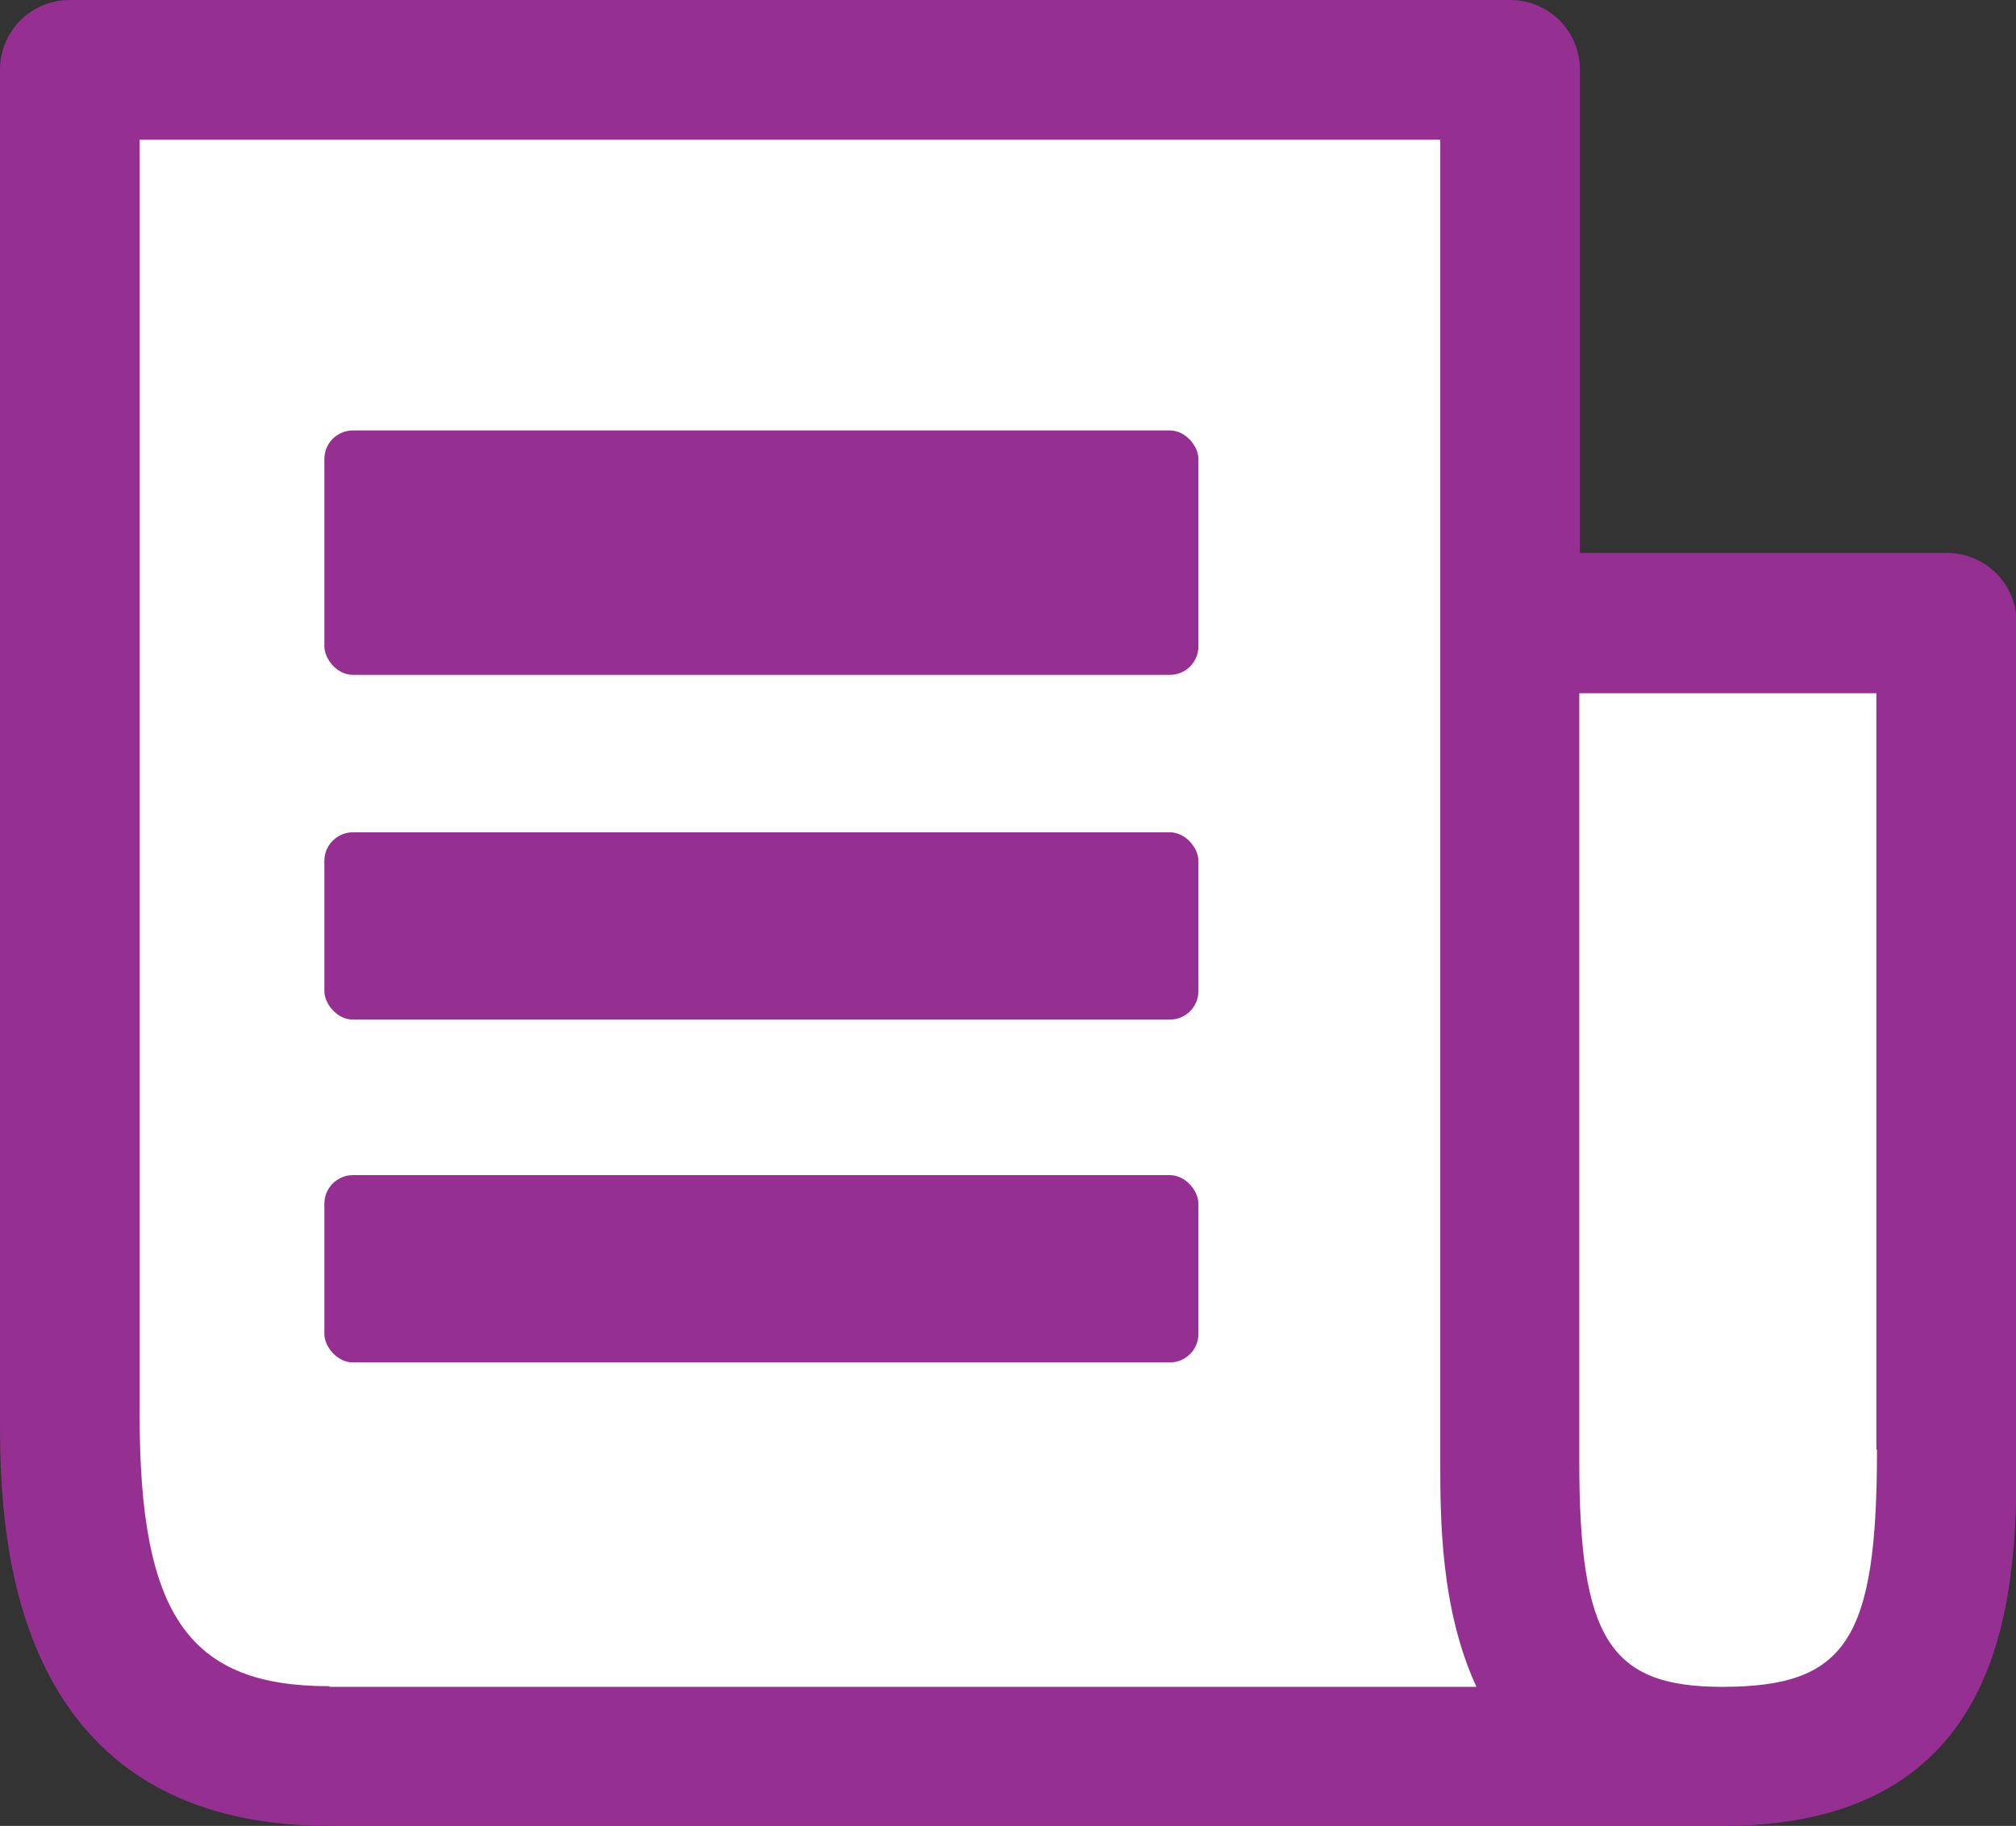
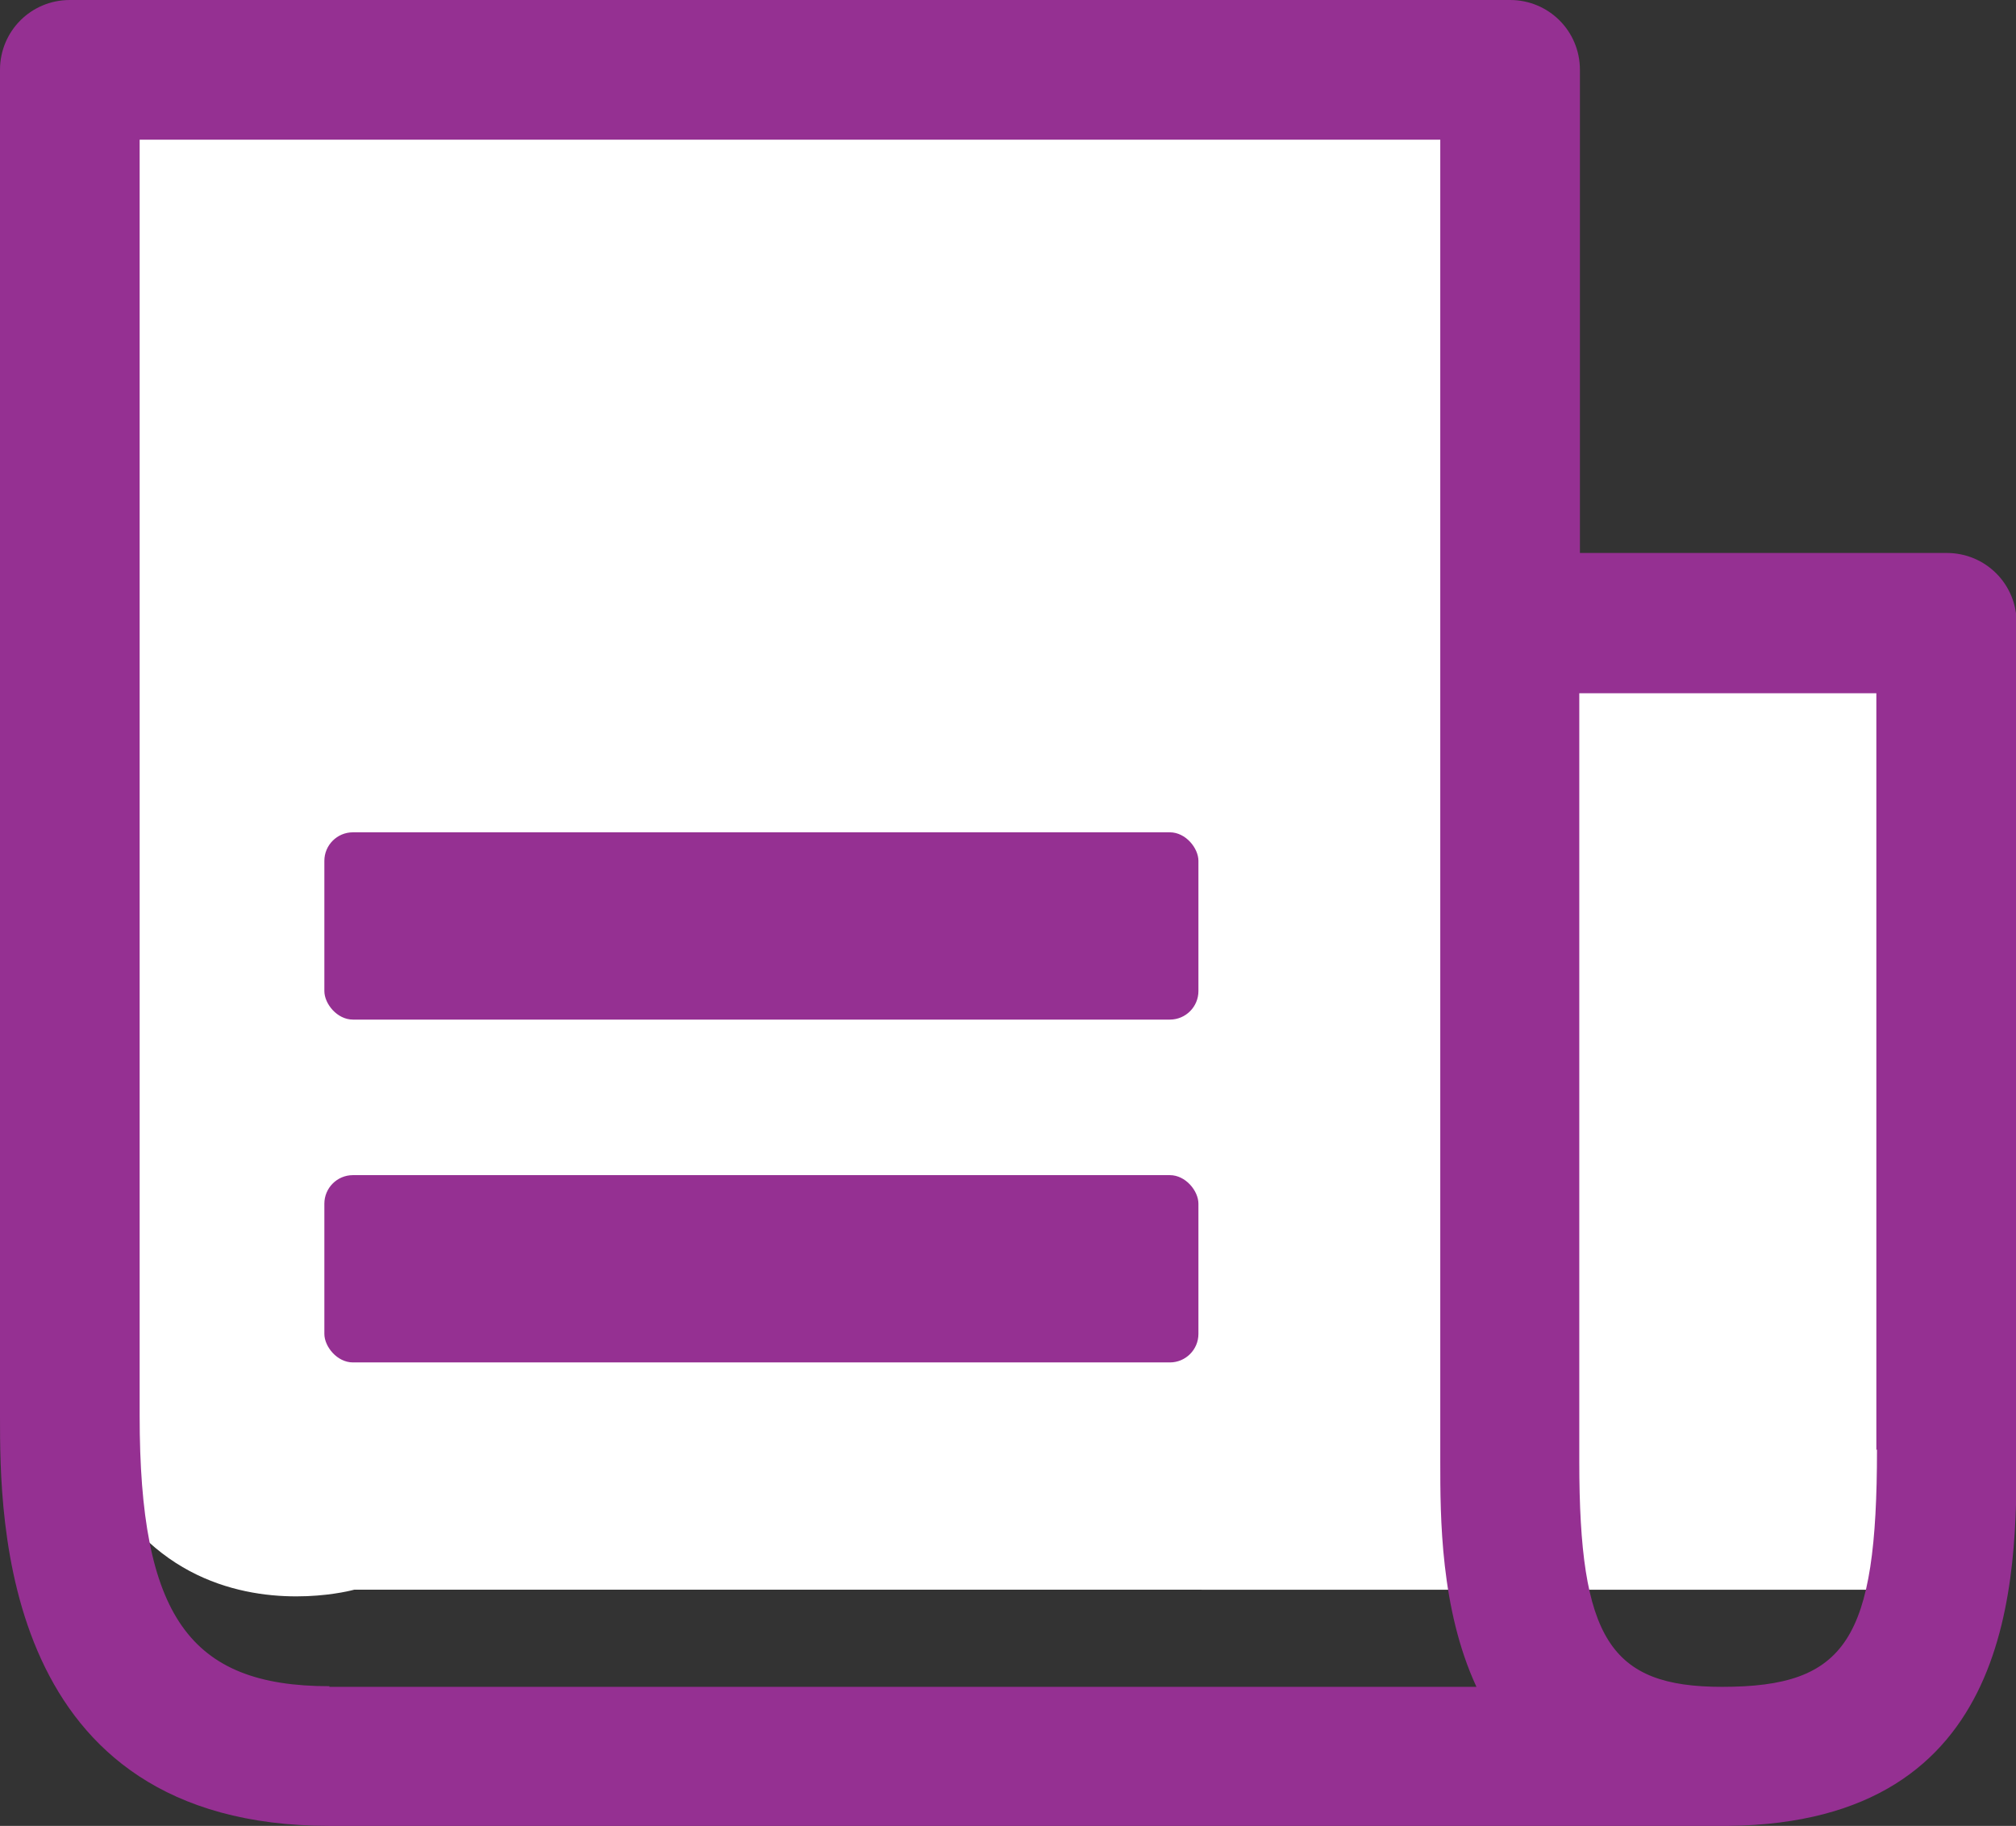
<svg xmlns="http://www.w3.org/2000/svg" id="Layer_2" data-name="Layer 2" viewBox="0 0 31.76 28.76">
  <rect x="0" y="0" width="31.76" height="28.76" fill="#333333" stroke="none" />
  <defs>
    <style>
      .cls-1 {
        fill: #fff;
      }

      .cls-2 {
        fill: #953092;
      }
    </style>
  </defs>
  <g id="Layer_1-2" data-name="Layer 1">
-     <path class="cls-1" d="M1.73,1.49h22.07v8.44h6.81v15.11s.3,2.52-2.96,2.52H5.58s-4.74,1.33-4.74-5.48S1.73,1.49,1.73,1.49Z" />
+     <path class="cls-1" d="M1.73,1.49h22.07v8.44h6.81v15.11H5.58s-4.74,1.33-4.74-5.48S1.73,1.49,1.73,1.49Z" />
    <path class="cls-2" d="M30.67,8.71h-5.78V1.1c0-.61-.49-1.1-1.1-1.1H1.1C.49,0,0,.49,0,1.1v21.21c0,1.6,0,6.45,5.19,6.45h22s.02,0,.04,0c4.54-.05,4.54-3.87,4.54-5.93v-13.02c0-.61-.49-1.1-1.1-1.1ZM5.19,26.56c-2.21,0-2.99-1.11-2.99-4.26V2.2h20.49v20.82c0,.87,0,2.32.57,3.55H5.19ZM29.57,22.83c0,3-.48,3.74-2.44,3.74-1.77,0-2.25-.76-2.25-3.55v-12.1h4.68v11.92Z" />
    <g>
-       <rect class="cls-2" x="5.11" y="6.78" width="13.77" height="3.85" rx=".45" ry=".45" />
      <rect class="cls-2" x="5.11" y="13.11" width="13.77" height="2.95" rx=".45" ry=".45" />
      <rect class="cls-2" x="5.11" y="18.51" width="13.77" height="2.95" rx=".45" ry=".45" />
    </g>
  </g>
</svg>